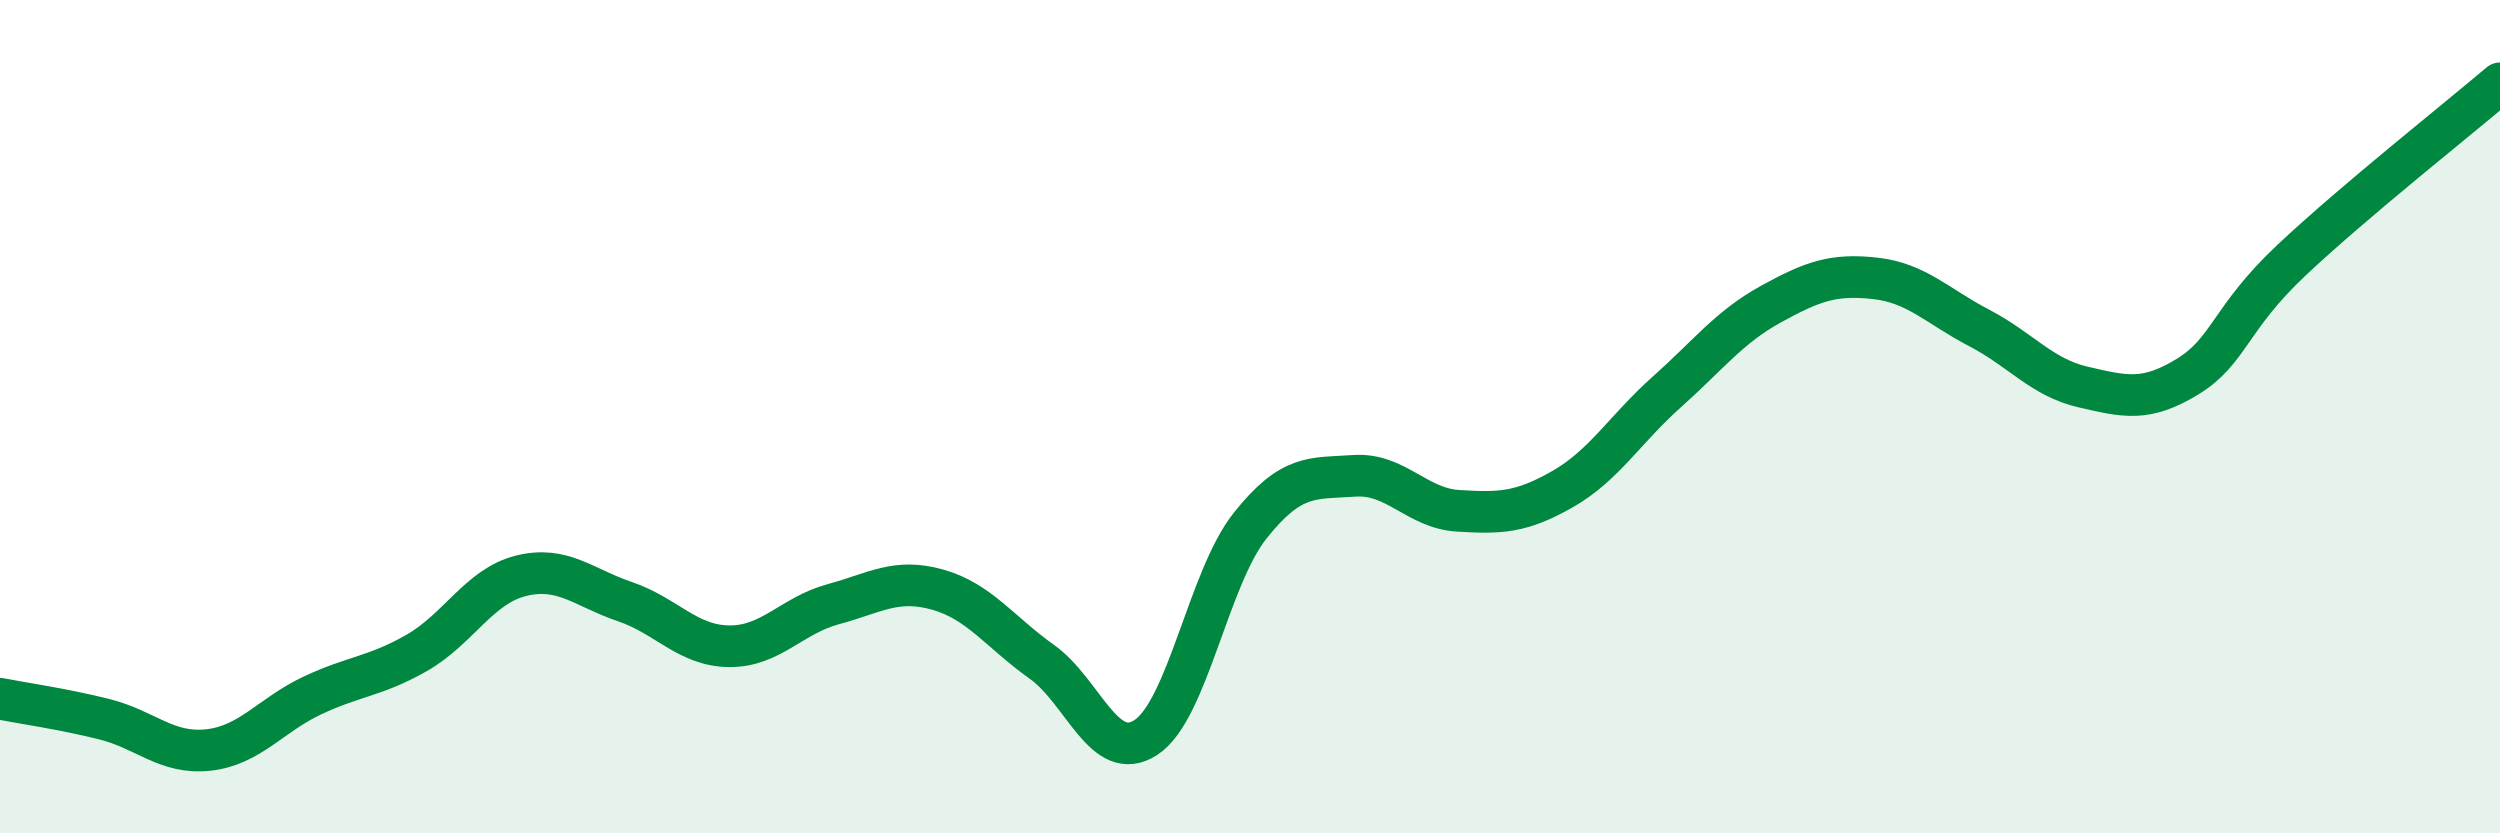
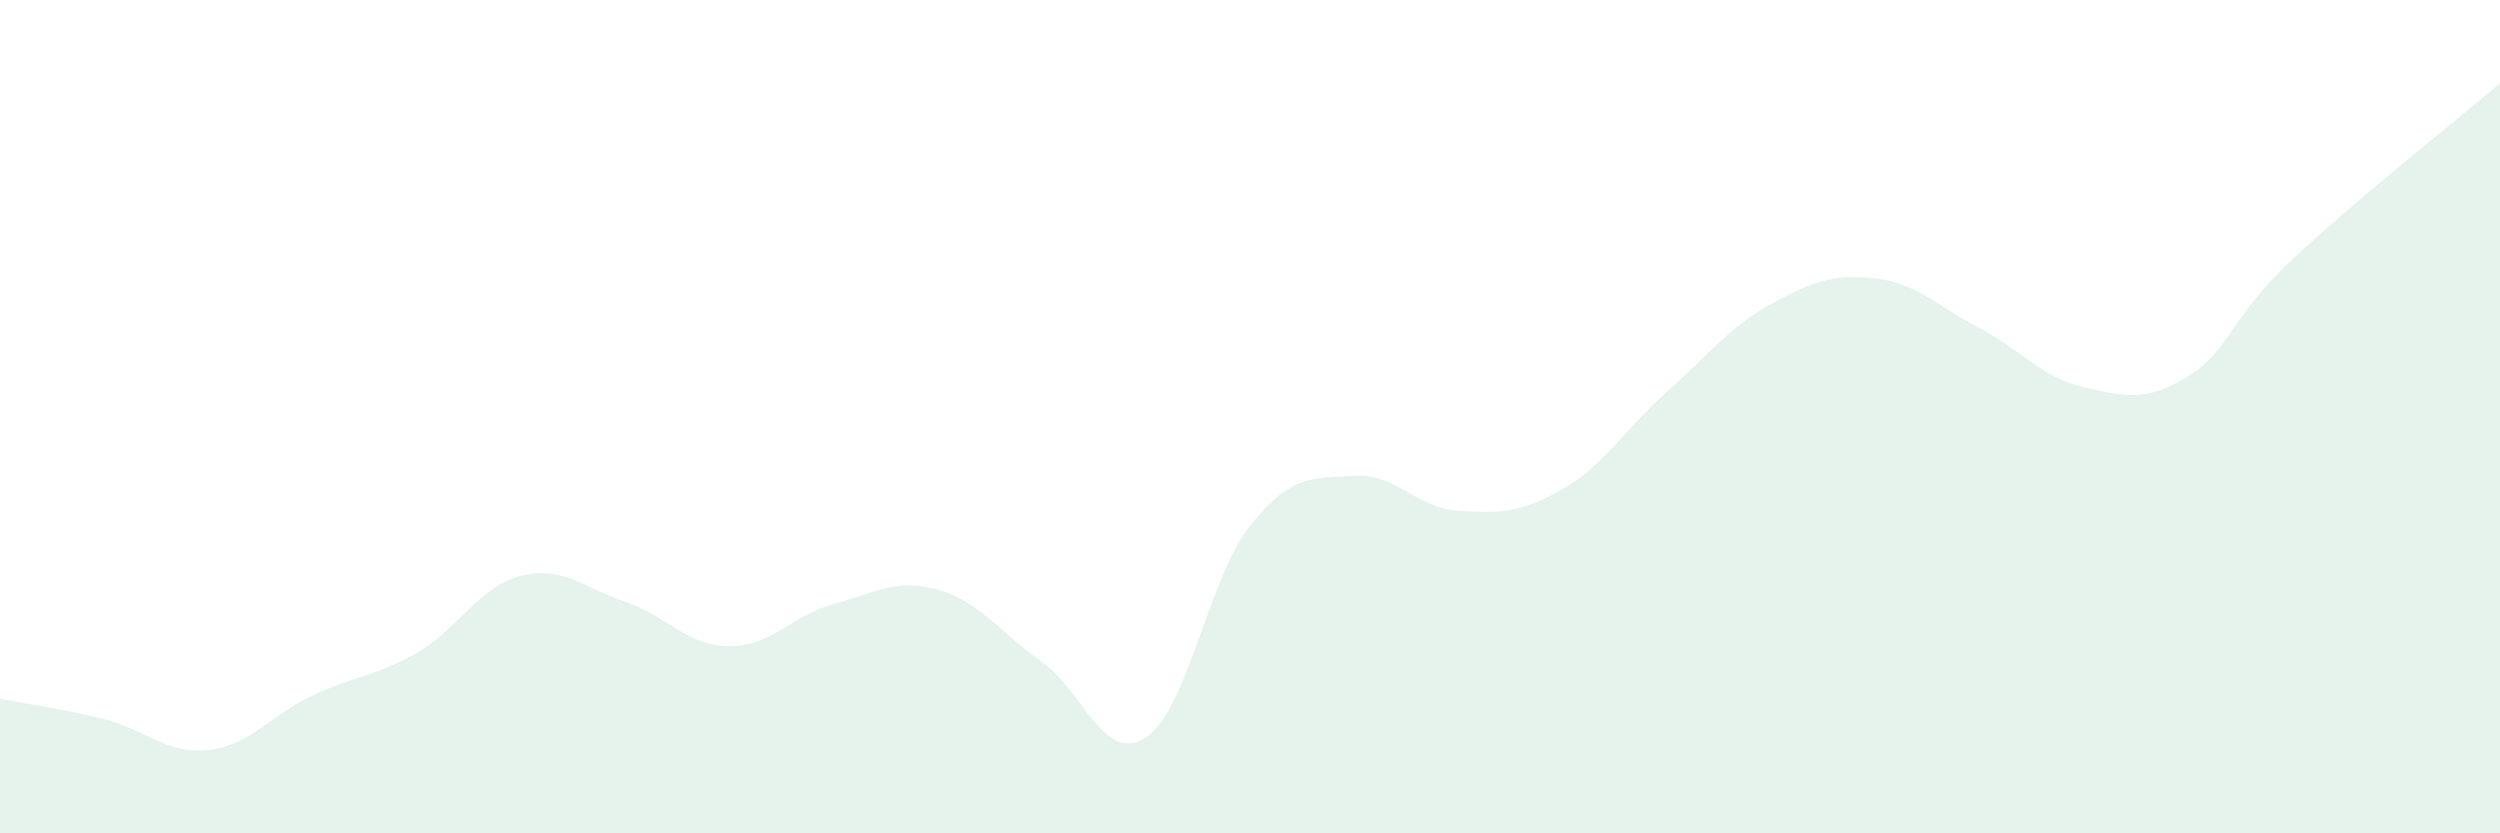
<svg xmlns="http://www.w3.org/2000/svg" width="60" height="20" viewBox="0 0 60 20">
  <path d="M 0,16.77 C 0.5,16.87 1.5,17.01 2.5,17.26 C 3.5,17.51 4,18.11 5,18 C 6,17.89 6.5,17.16 7.5,16.69 C 8.5,16.22 9,16.24 10,15.67 C 11,15.1 11.5,14.07 12.5,13.82 C 13.5,13.57 14,14.1 15,14.44 C 16,14.78 16.5,15.5 17.5,15.51 C 18.5,15.52 19,14.77 20,14.5 C 21,14.23 21.5,13.87 22.5,14.15 C 23.5,14.43 24,15.17 25,15.88 C 26,16.59 26.5,18.35 27.5,17.7 C 28.5,17.05 29,13.88 30,12.62 C 31,11.36 31.5,11.49 32.5,11.42 C 33.5,11.35 34,12.2 35,12.26 C 36,12.32 36.5,12.31 37.5,11.74 C 38.5,11.17 39,10.3 40,9.41 C 41,8.52 41.5,7.85 42.5,7.3 C 43.5,6.75 44,6.57 45,6.68 C 46,6.79 46.5,7.35 47.5,7.87 C 48.5,8.39 49,9.06 50,9.29 C 51,9.52 51.5,9.65 52.5,9.04 C 53.5,8.43 53.5,7.65 55,6.24 C 56.5,4.83 59,2.85 60,2L60 20L0 20Z" fill="#008740" opacity="0.1" stroke-linecap="round" stroke-linejoin="round" />
-   <path d="M 0,16.77 C 0.5,16.87 1.5,17.01 2.5,17.26 C 3.5,17.51 4,18.11 5,18 C 6,17.89 6.5,17.16 7.5,16.69 C 8.5,16.22 9,16.24 10,15.67 C 11,15.1 11.5,14.07 12.5,13.82 C 13.5,13.57 14,14.1 15,14.44 C 16,14.78 16.5,15.5 17.5,15.51 C 18.5,15.52 19,14.77 20,14.5 C 21,14.23 21.5,13.87 22.5,14.15 C 23.5,14.43 24,15.17 25,15.88 C 26,16.59 26.5,18.35 27.5,17.7 C 28.5,17.05 29,13.88 30,12.62 C 31,11.36 31.5,11.49 32.5,11.42 C 33.5,11.35 34,12.2 35,12.26 C 36,12.32 36.5,12.31 37.5,11.74 C 38.5,11.17 39,10.3 40,9.41 C 41,8.52 41.5,7.85 42.5,7.3 C 43.5,6.75 44,6.57 45,6.68 C 46,6.79 46.5,7.35 47.5,7.87 C 48.5,8.39 49,9.06 50,9.29 C 51,9.52 51.5,9.65 52.5,9.04 C 53.5,8.43 53.5,7.65 55,6.24 C 56.5,4.83 59,2.85 60,2" stroke="#008740" stroke-width="1" fill="none" stroke-linecap="round" stroke-linejoin="round" />
</svg>